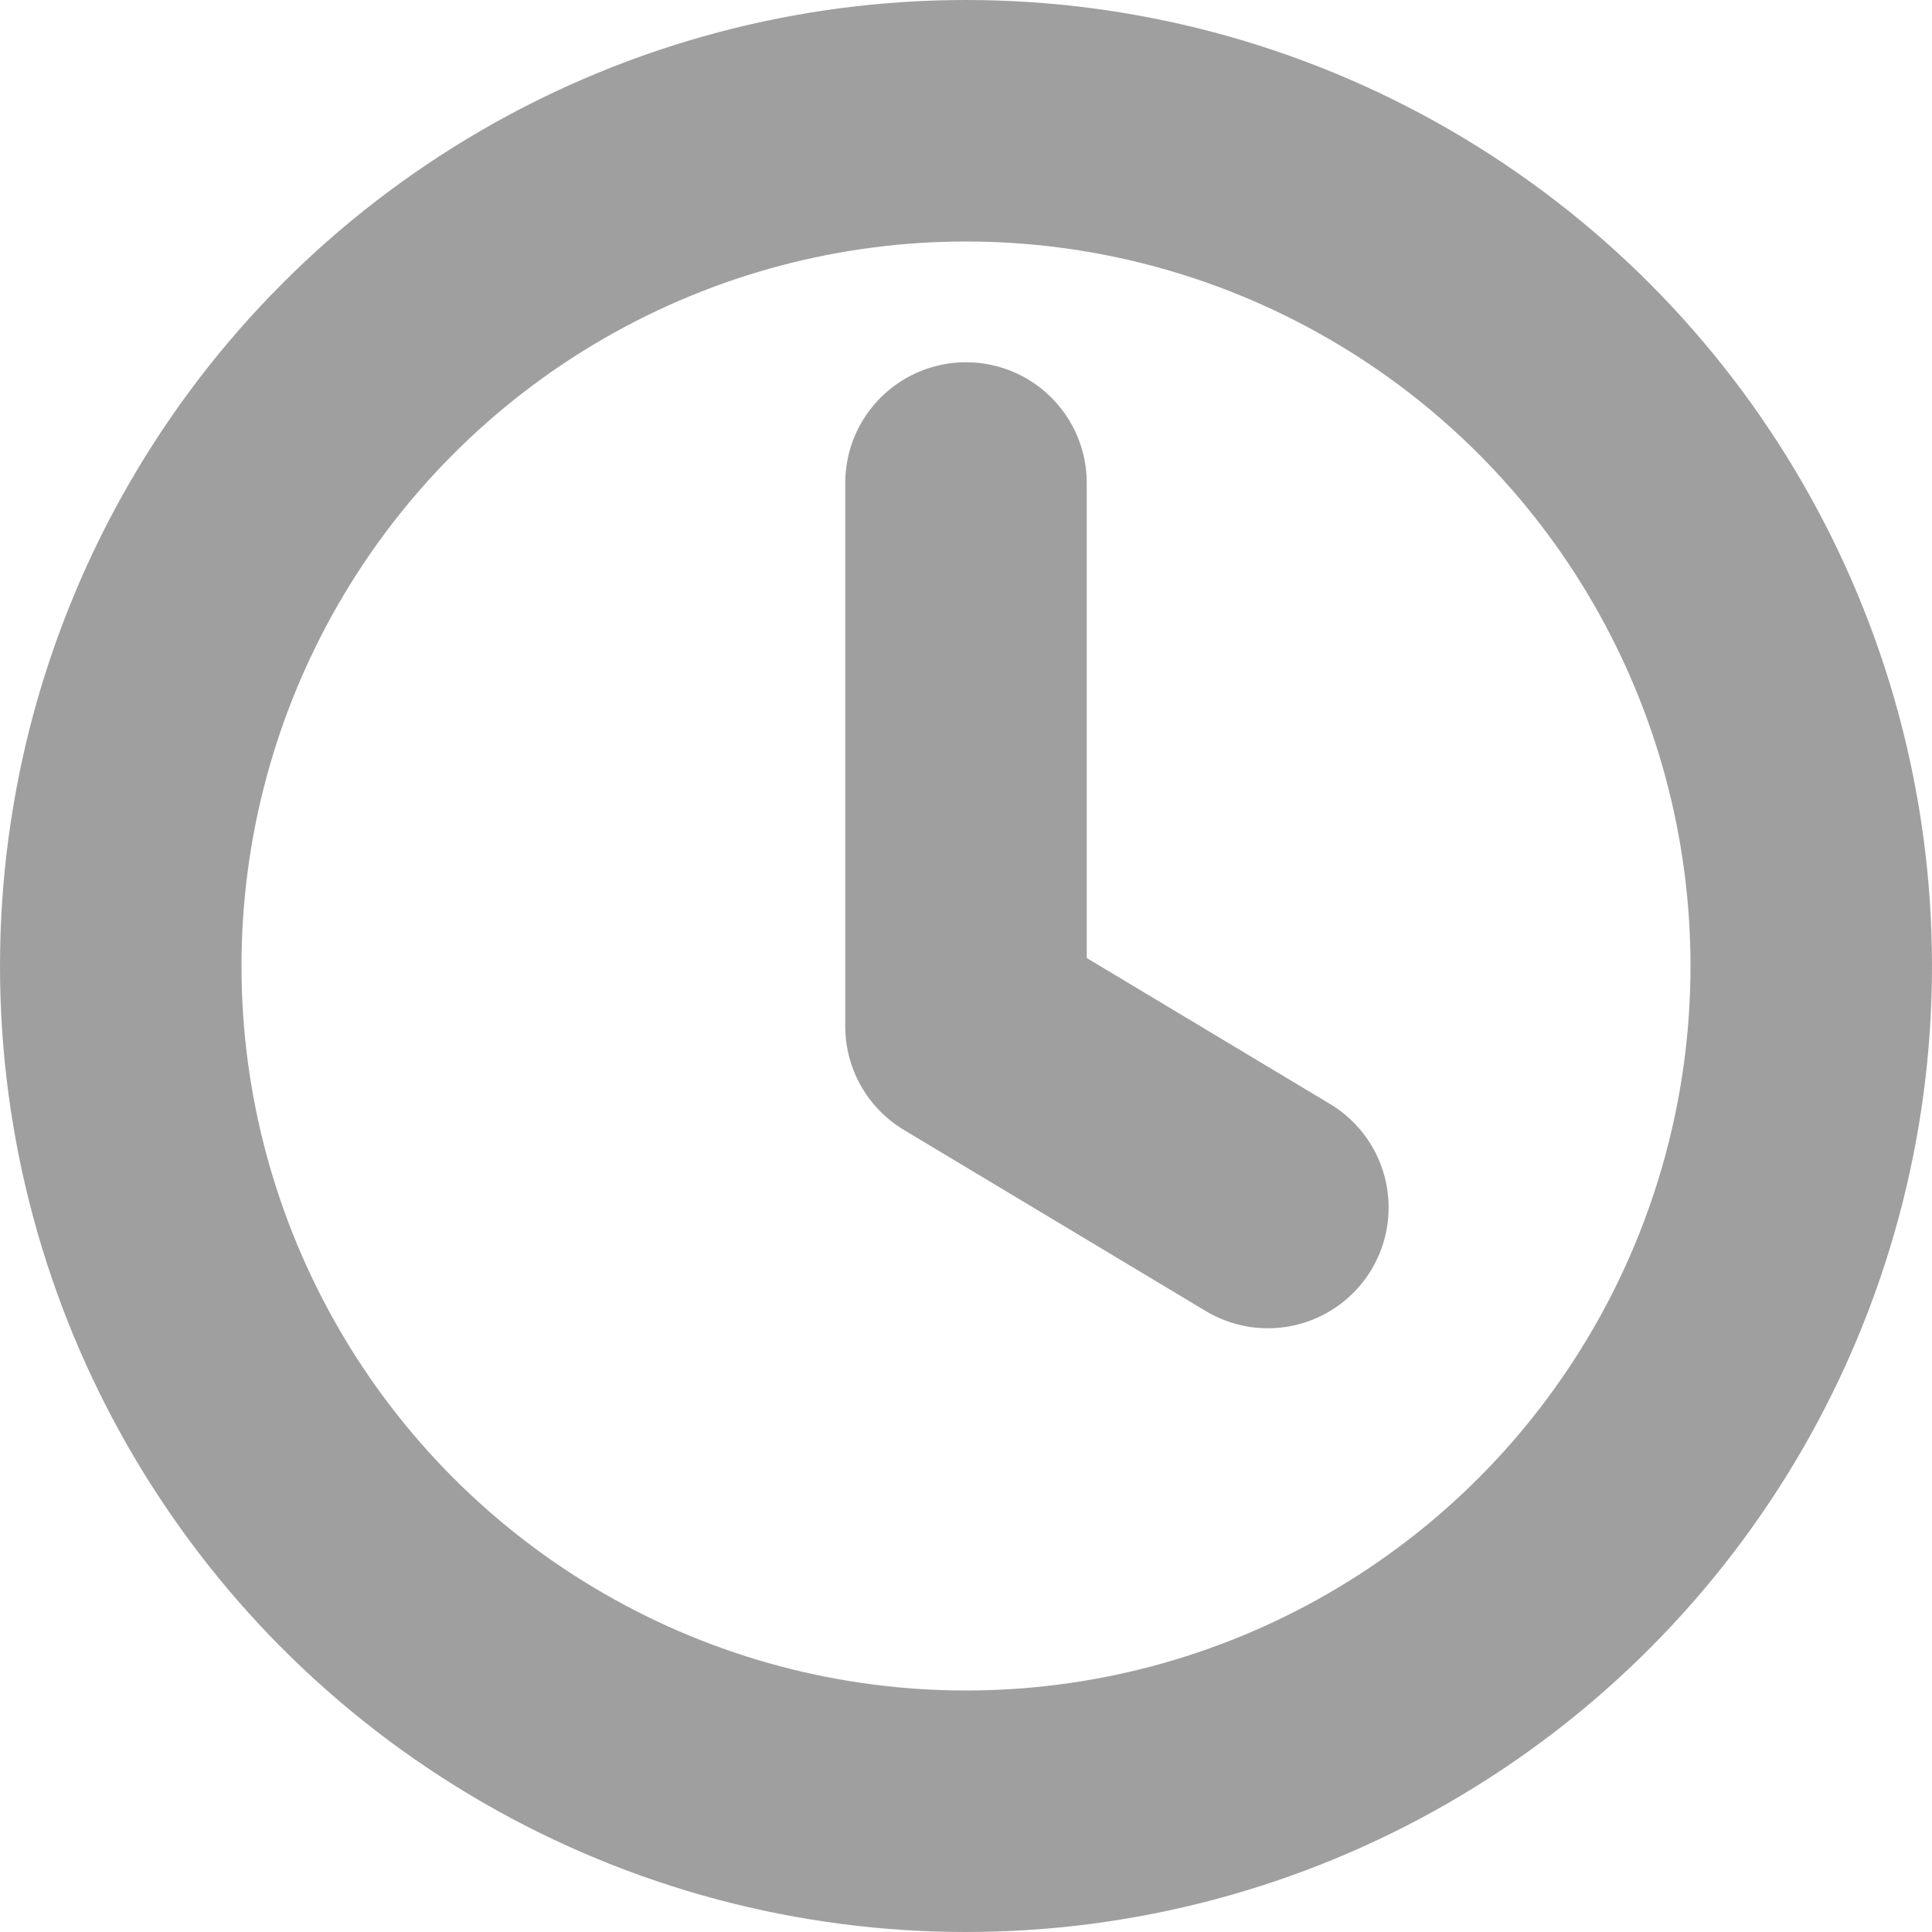
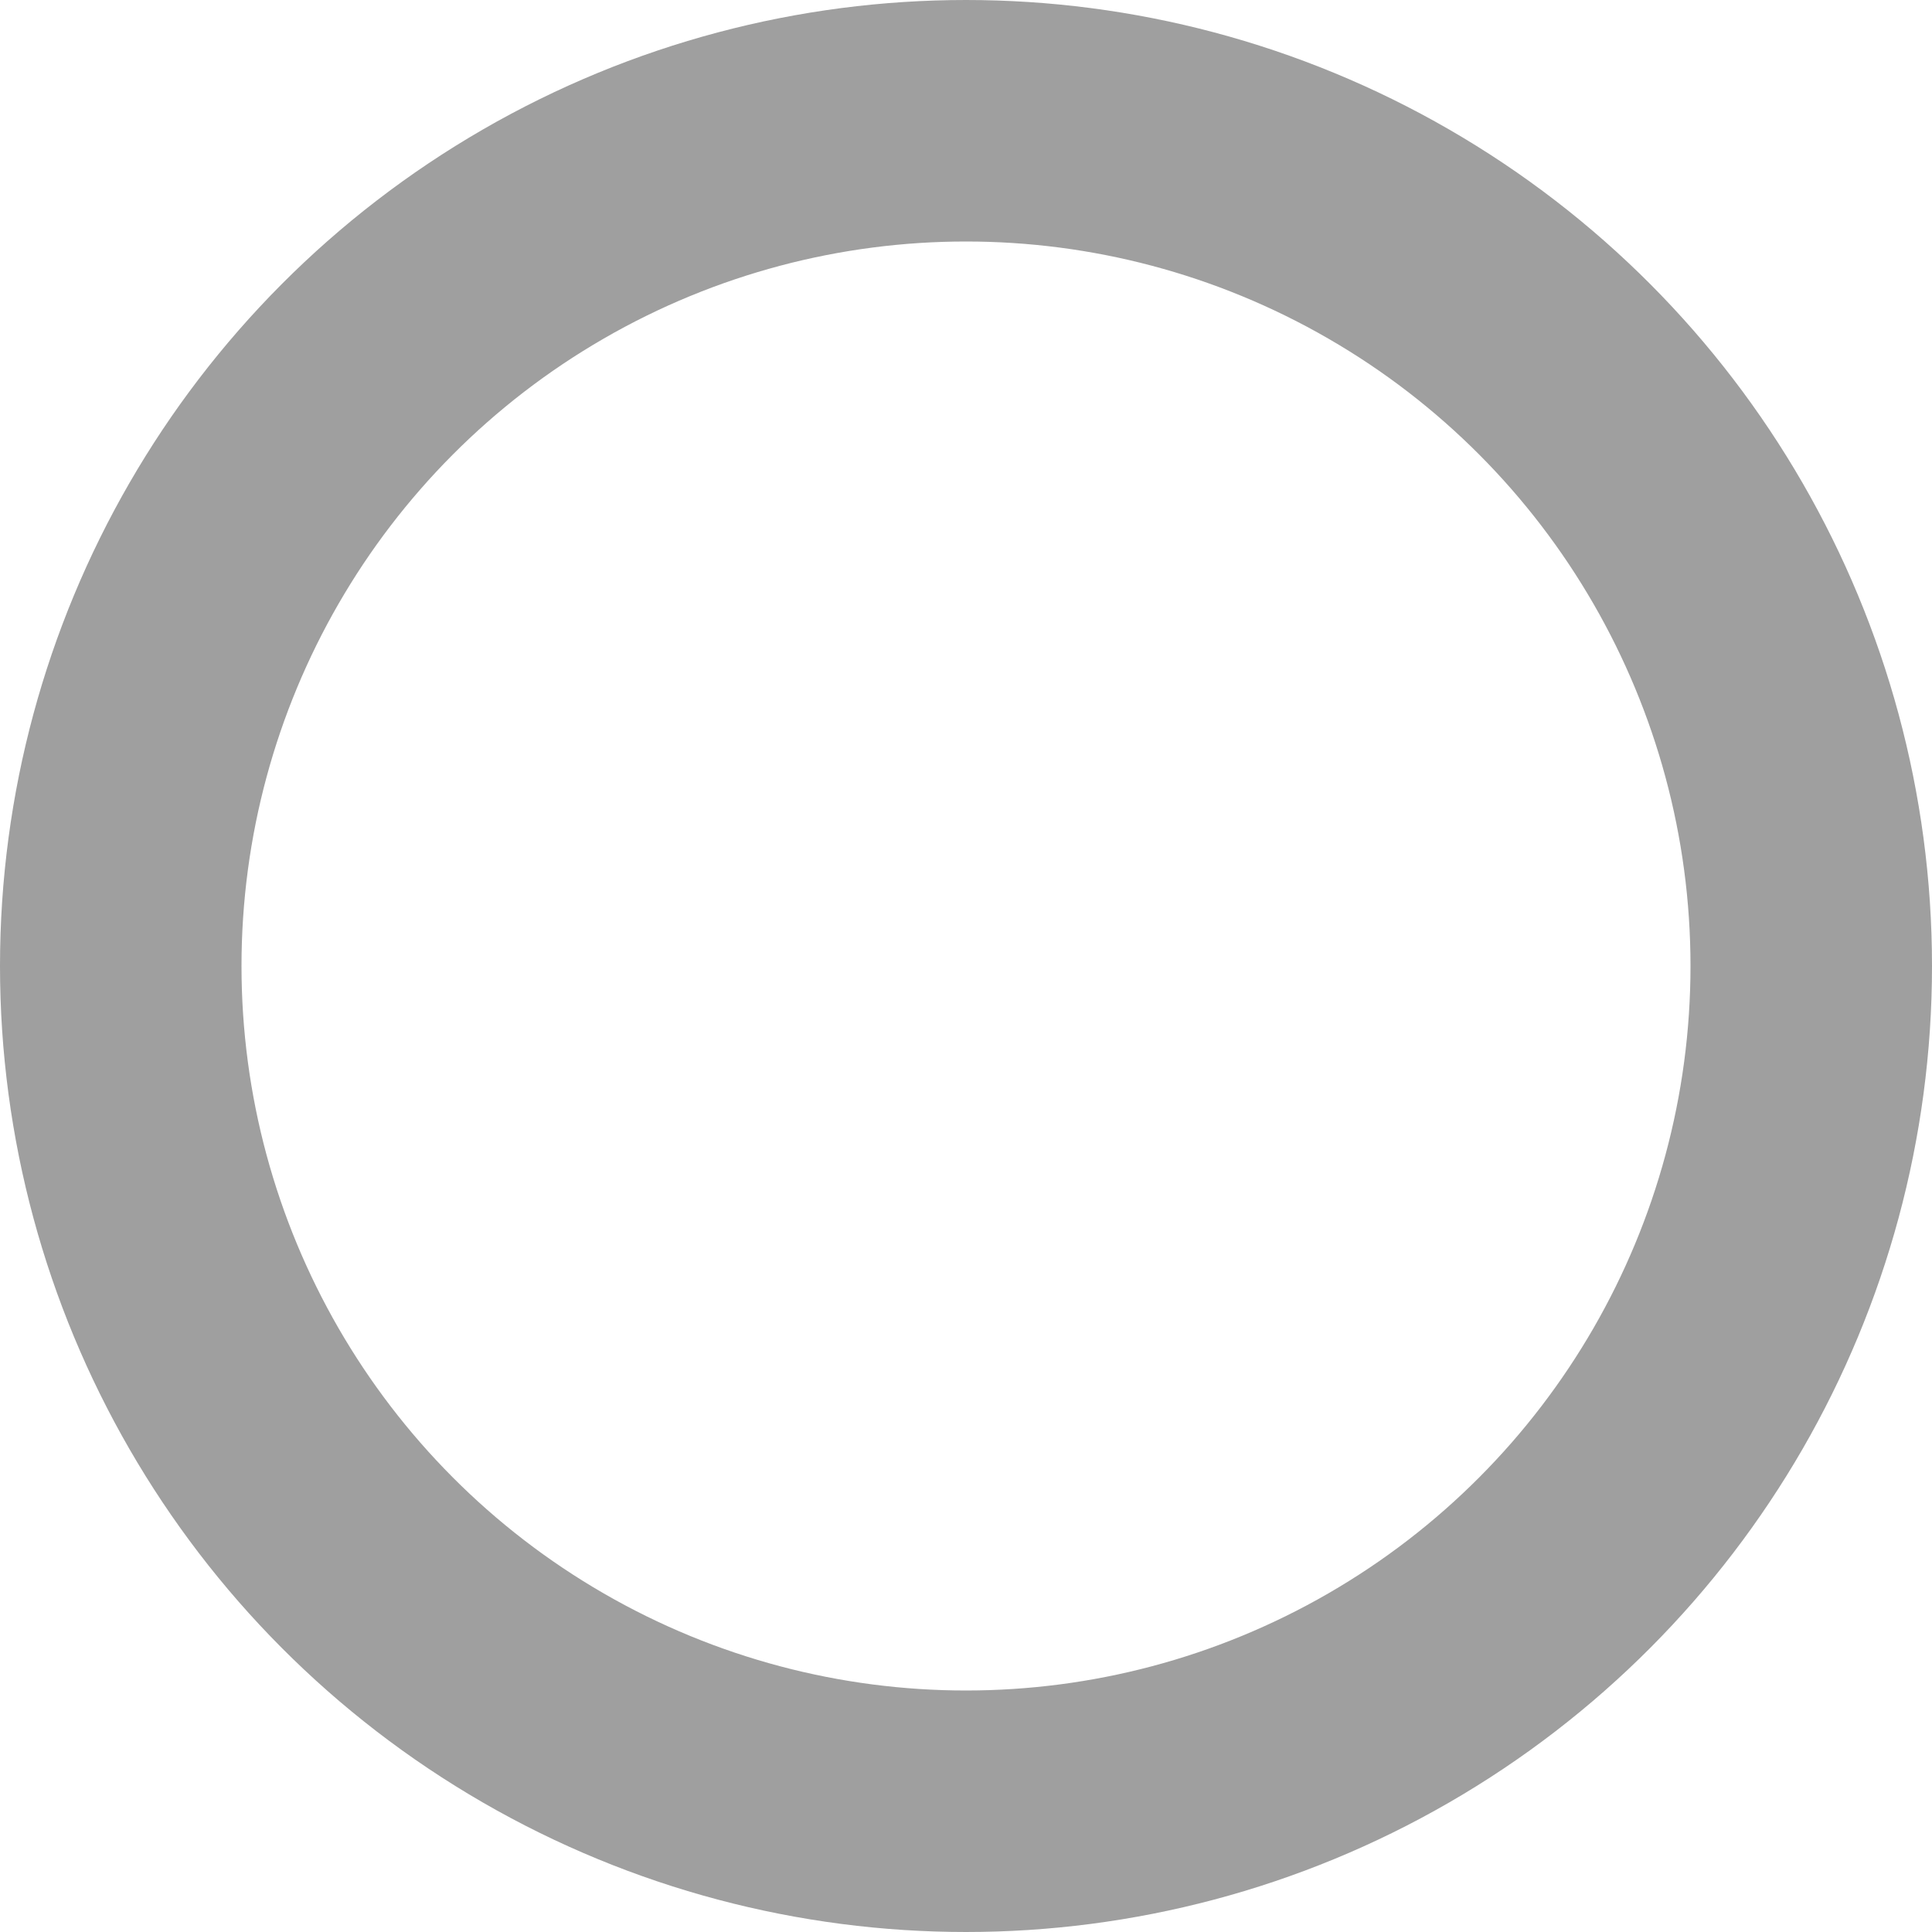
<svg xmlns="http://www.w3.org/2000/svg" width="16" height="16" viewBox="0 0 16 16">
  <g fill="none" fill-rule="evenodd" stroke="#9F9F9F" stroke-linecap="round" stroke-linejoin="round" stroke-width="2" transform="translate(1 1)">
    <circle cx="7" cy="7" r="7" />
-     <path d="M7 3v4.5L9.5 9" />
  </g>
</svg>